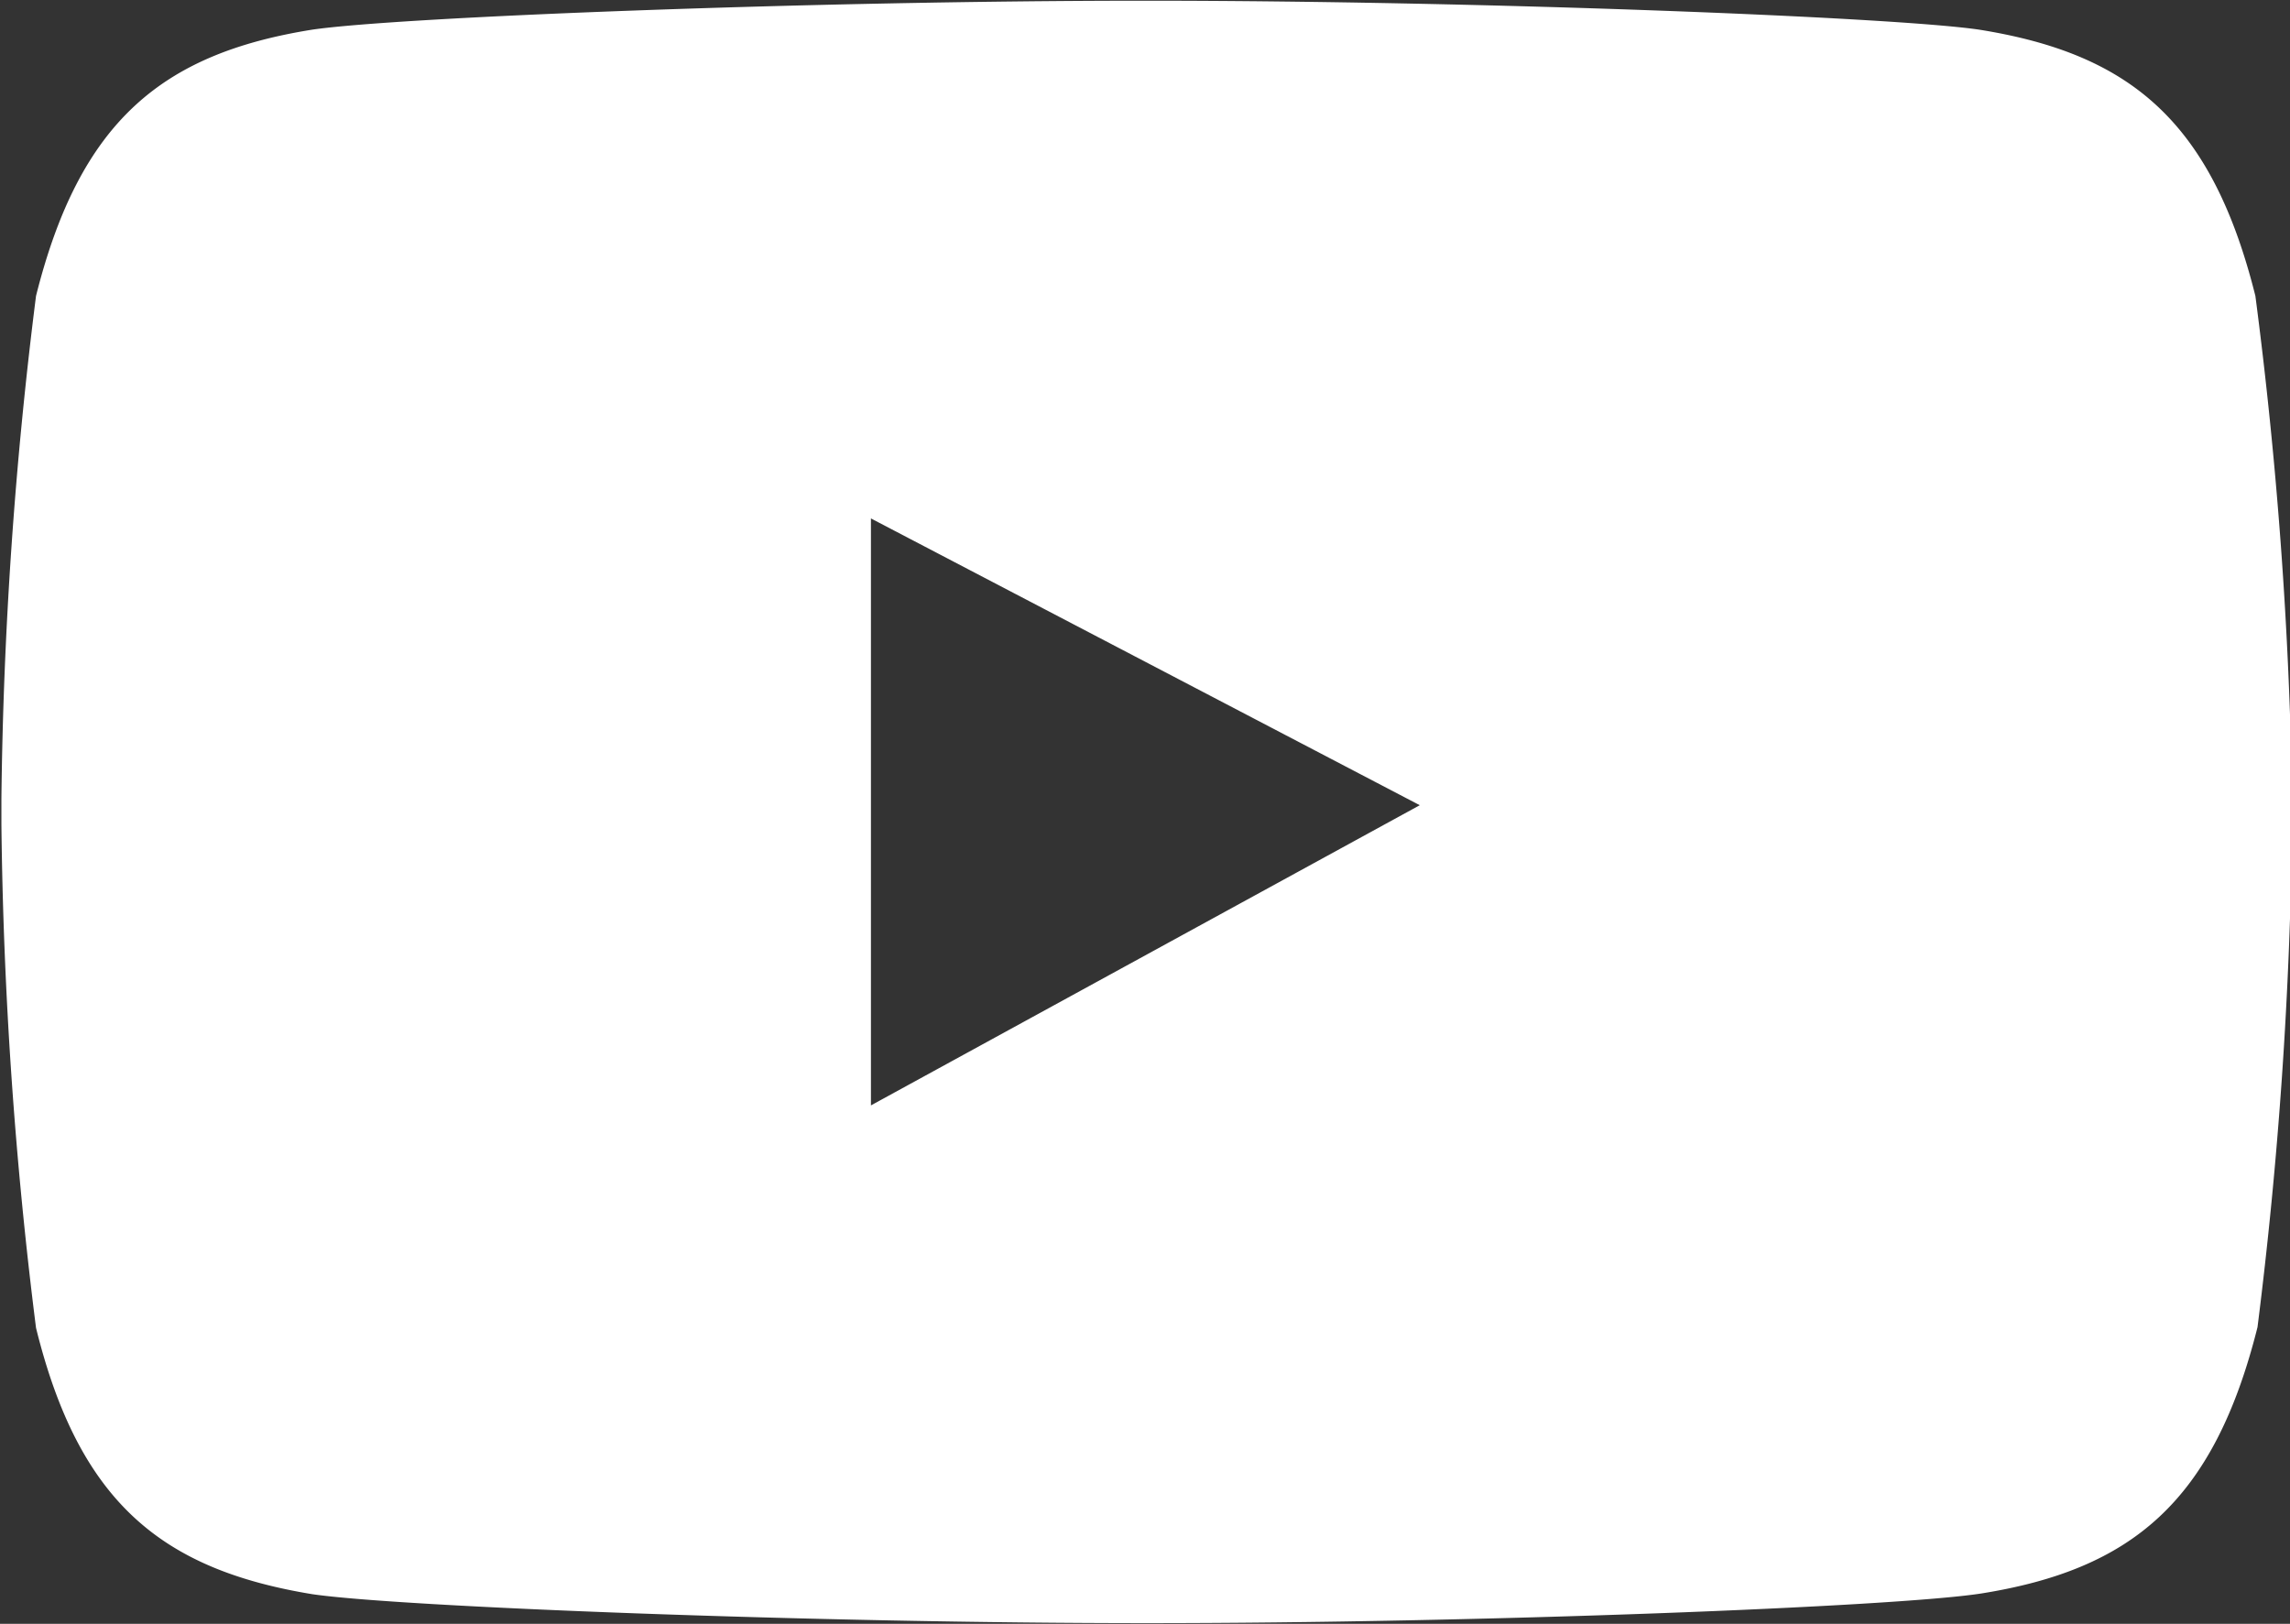
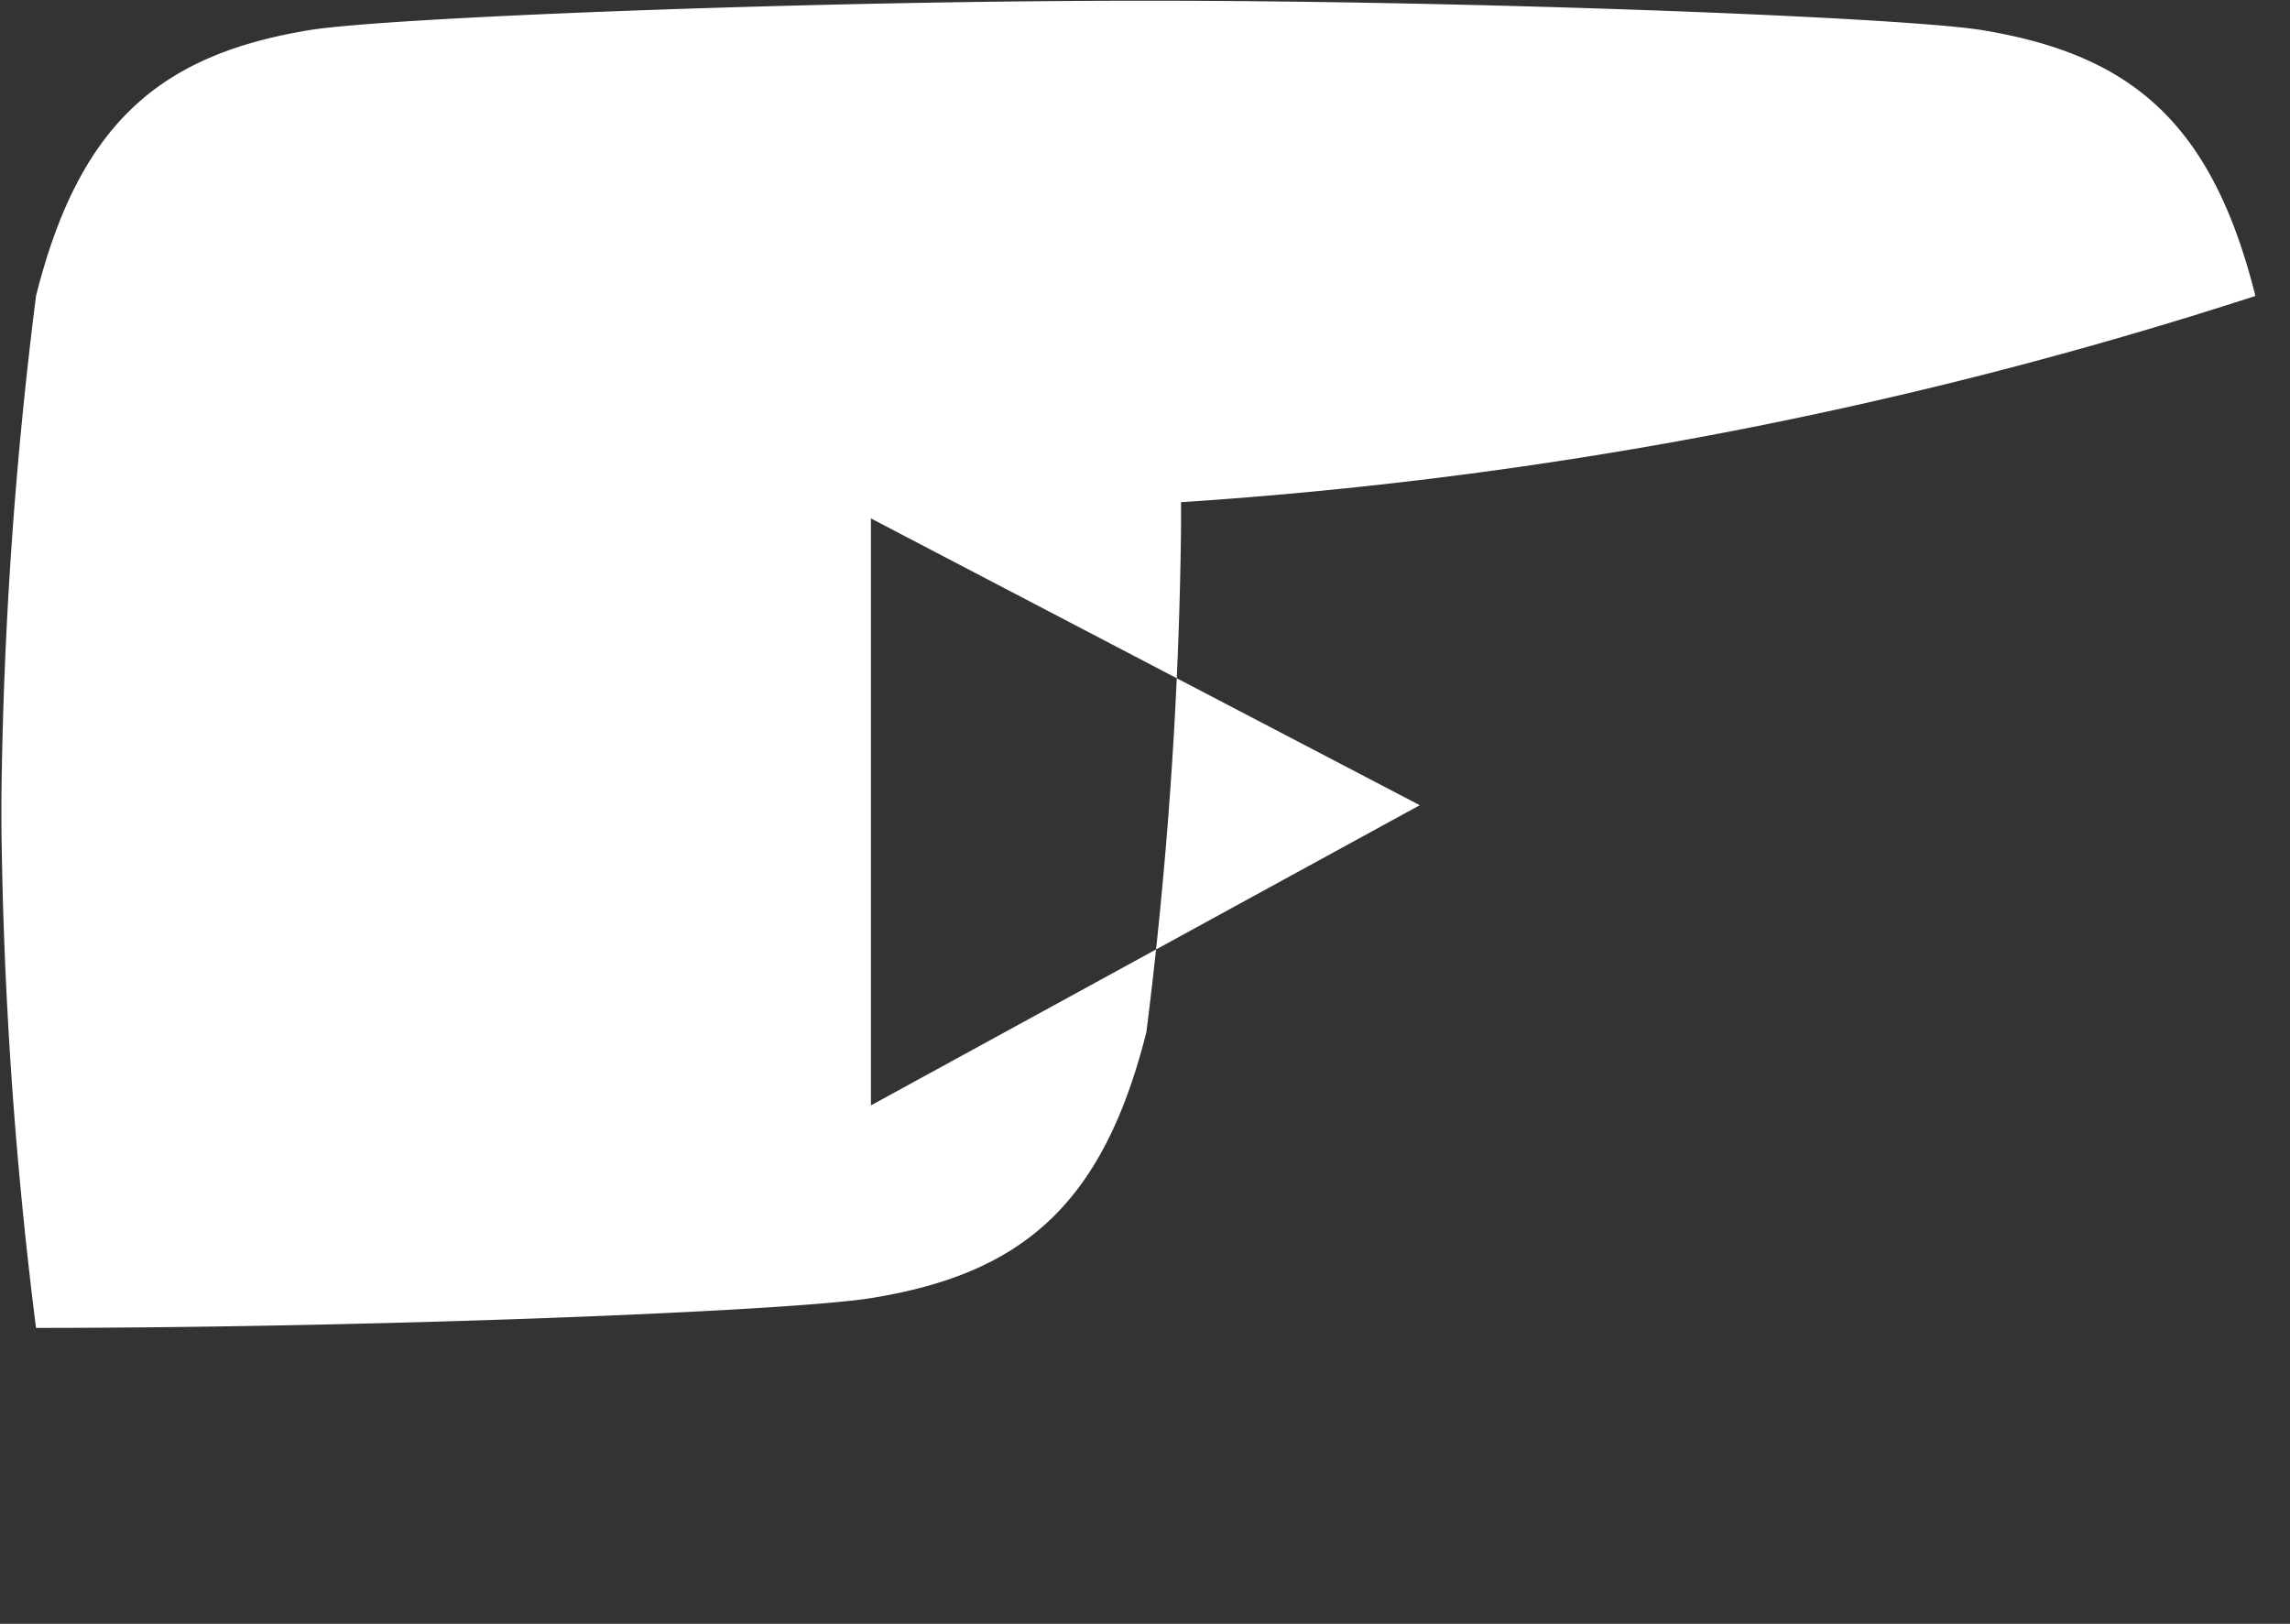
<svg xmlns="http://www.w3.org/2000/svg" id="Layer_1" data-name="Layer 1" viewBox="0 0 32.42 22.99">
  <rect x="0" y="0" width="32.42" height="22.99" fill="#333333" stroke="none" />
  <defs>
    <style>.cls-1{fill:#fff;}</style>
  </defs>
  <title>youtube_icon</title>
-   <path class="cls-1" d="M313.36,413.64c-.62-2.48-1.78-3.43-3.91-3.77-1.22-.18-7.12-.41-11.8-.41s-10.58.23-11.8.41c-2.13.34-3.29,1.3-3.91,3.77a61.94,61.94,0,0,0-.49,7.11v.38a62.12,62.12,0,0,0,.49,7.12c.61,2.47,1.78,3.42,3.91,3.77,1.22.18,7.13.41,11.82.41h0c4.69,0,10.59-.23,11.81-.42,2.13-.34,3.29-1.3,3.91-3.77a62.63,62.63,0,0,0,.49-7.12v-.38A62.45,62.45,0,0,0,313.36,413.64Zm-19.6,11.46v-8.31l7.77,4.06Z" transform="translate(-281.43 -409.45)" />
+   <path class="cls-1" d="M313.36,413.64c-.62-2.48-1.78-3.43-3.91-3.77-1.22-.18-7.12-.41-11.8-.41s-10.58.23-11.8.41c-2.13.34-3.29,1.3-3.91,3.77a61.94,61.94,0,0,0-.49,7.11v.38a62.12,62.12,0,0,0,.49,7.12h0c4.69,0,10.59-.23,11.81-.42,2.13-.34,3.29-1.3,3.91-3.77a62.63,62.63,0,0,0,.49-7.12v-.38A62.45,62.45,0,0,0,313.36,413.64Zm-19.6,11.46v-8.31l7.77,4.06Z" transform="translate(-281.43 -409.45)" />
</svg>